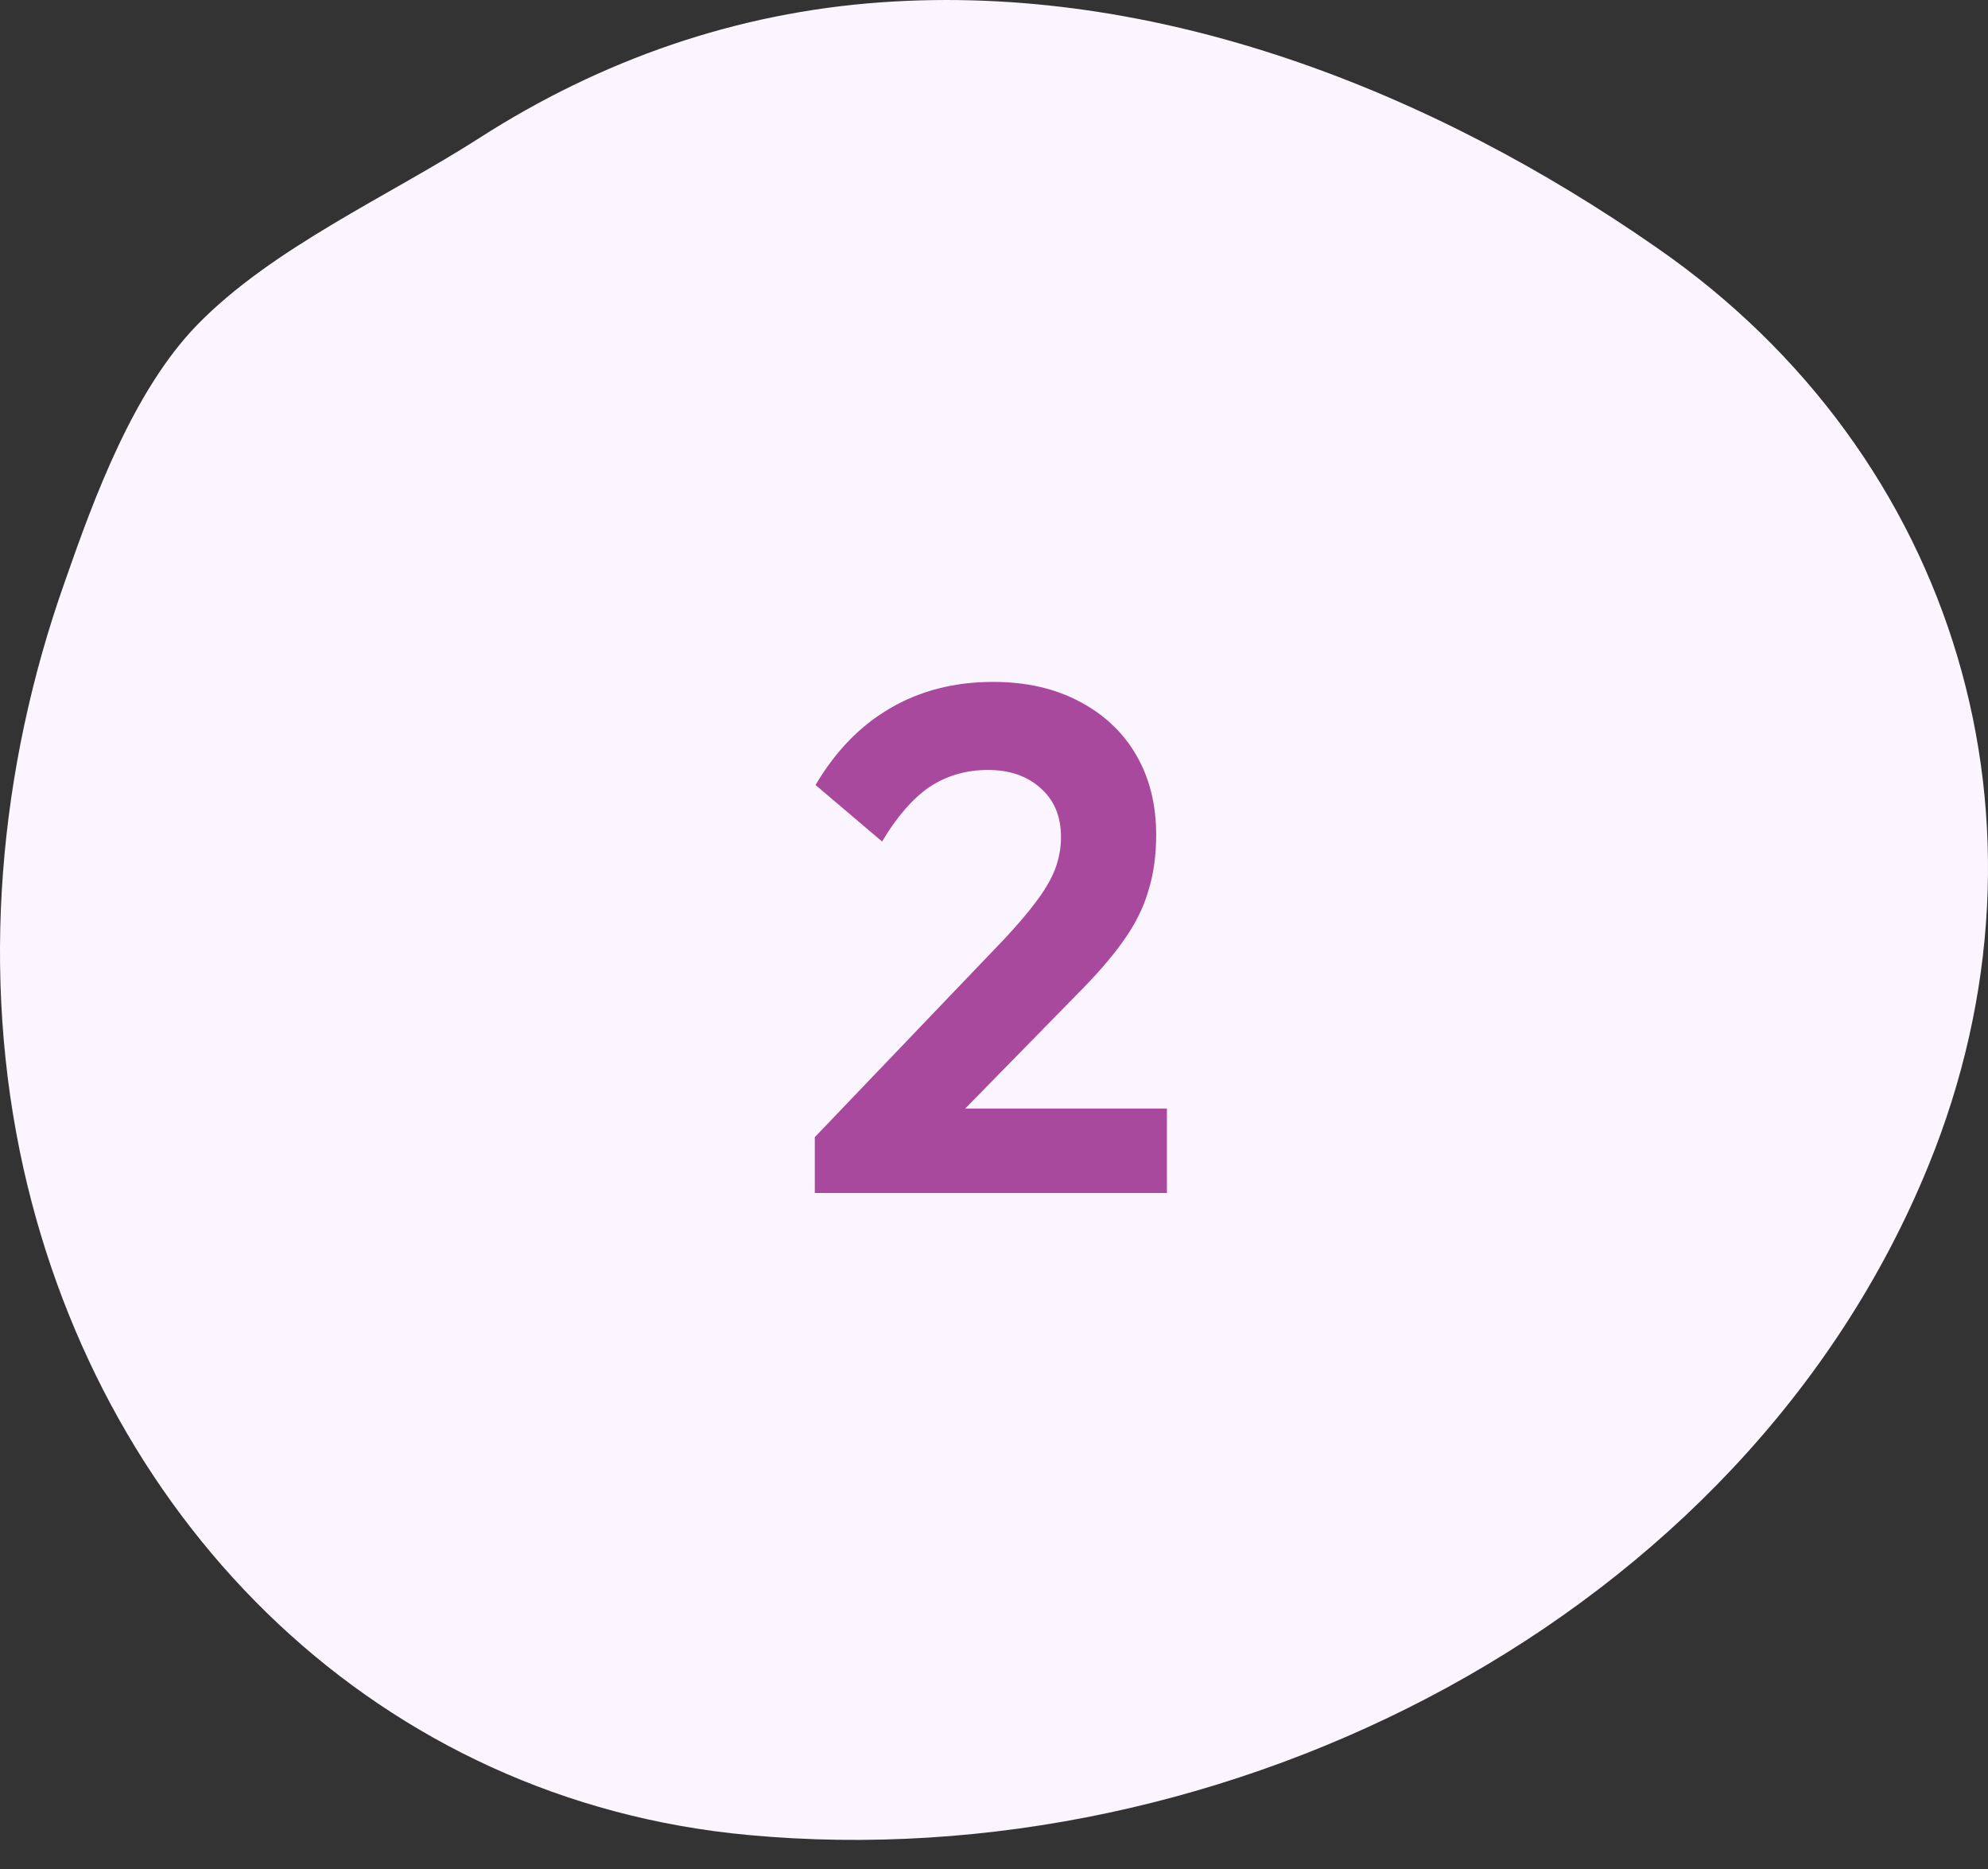
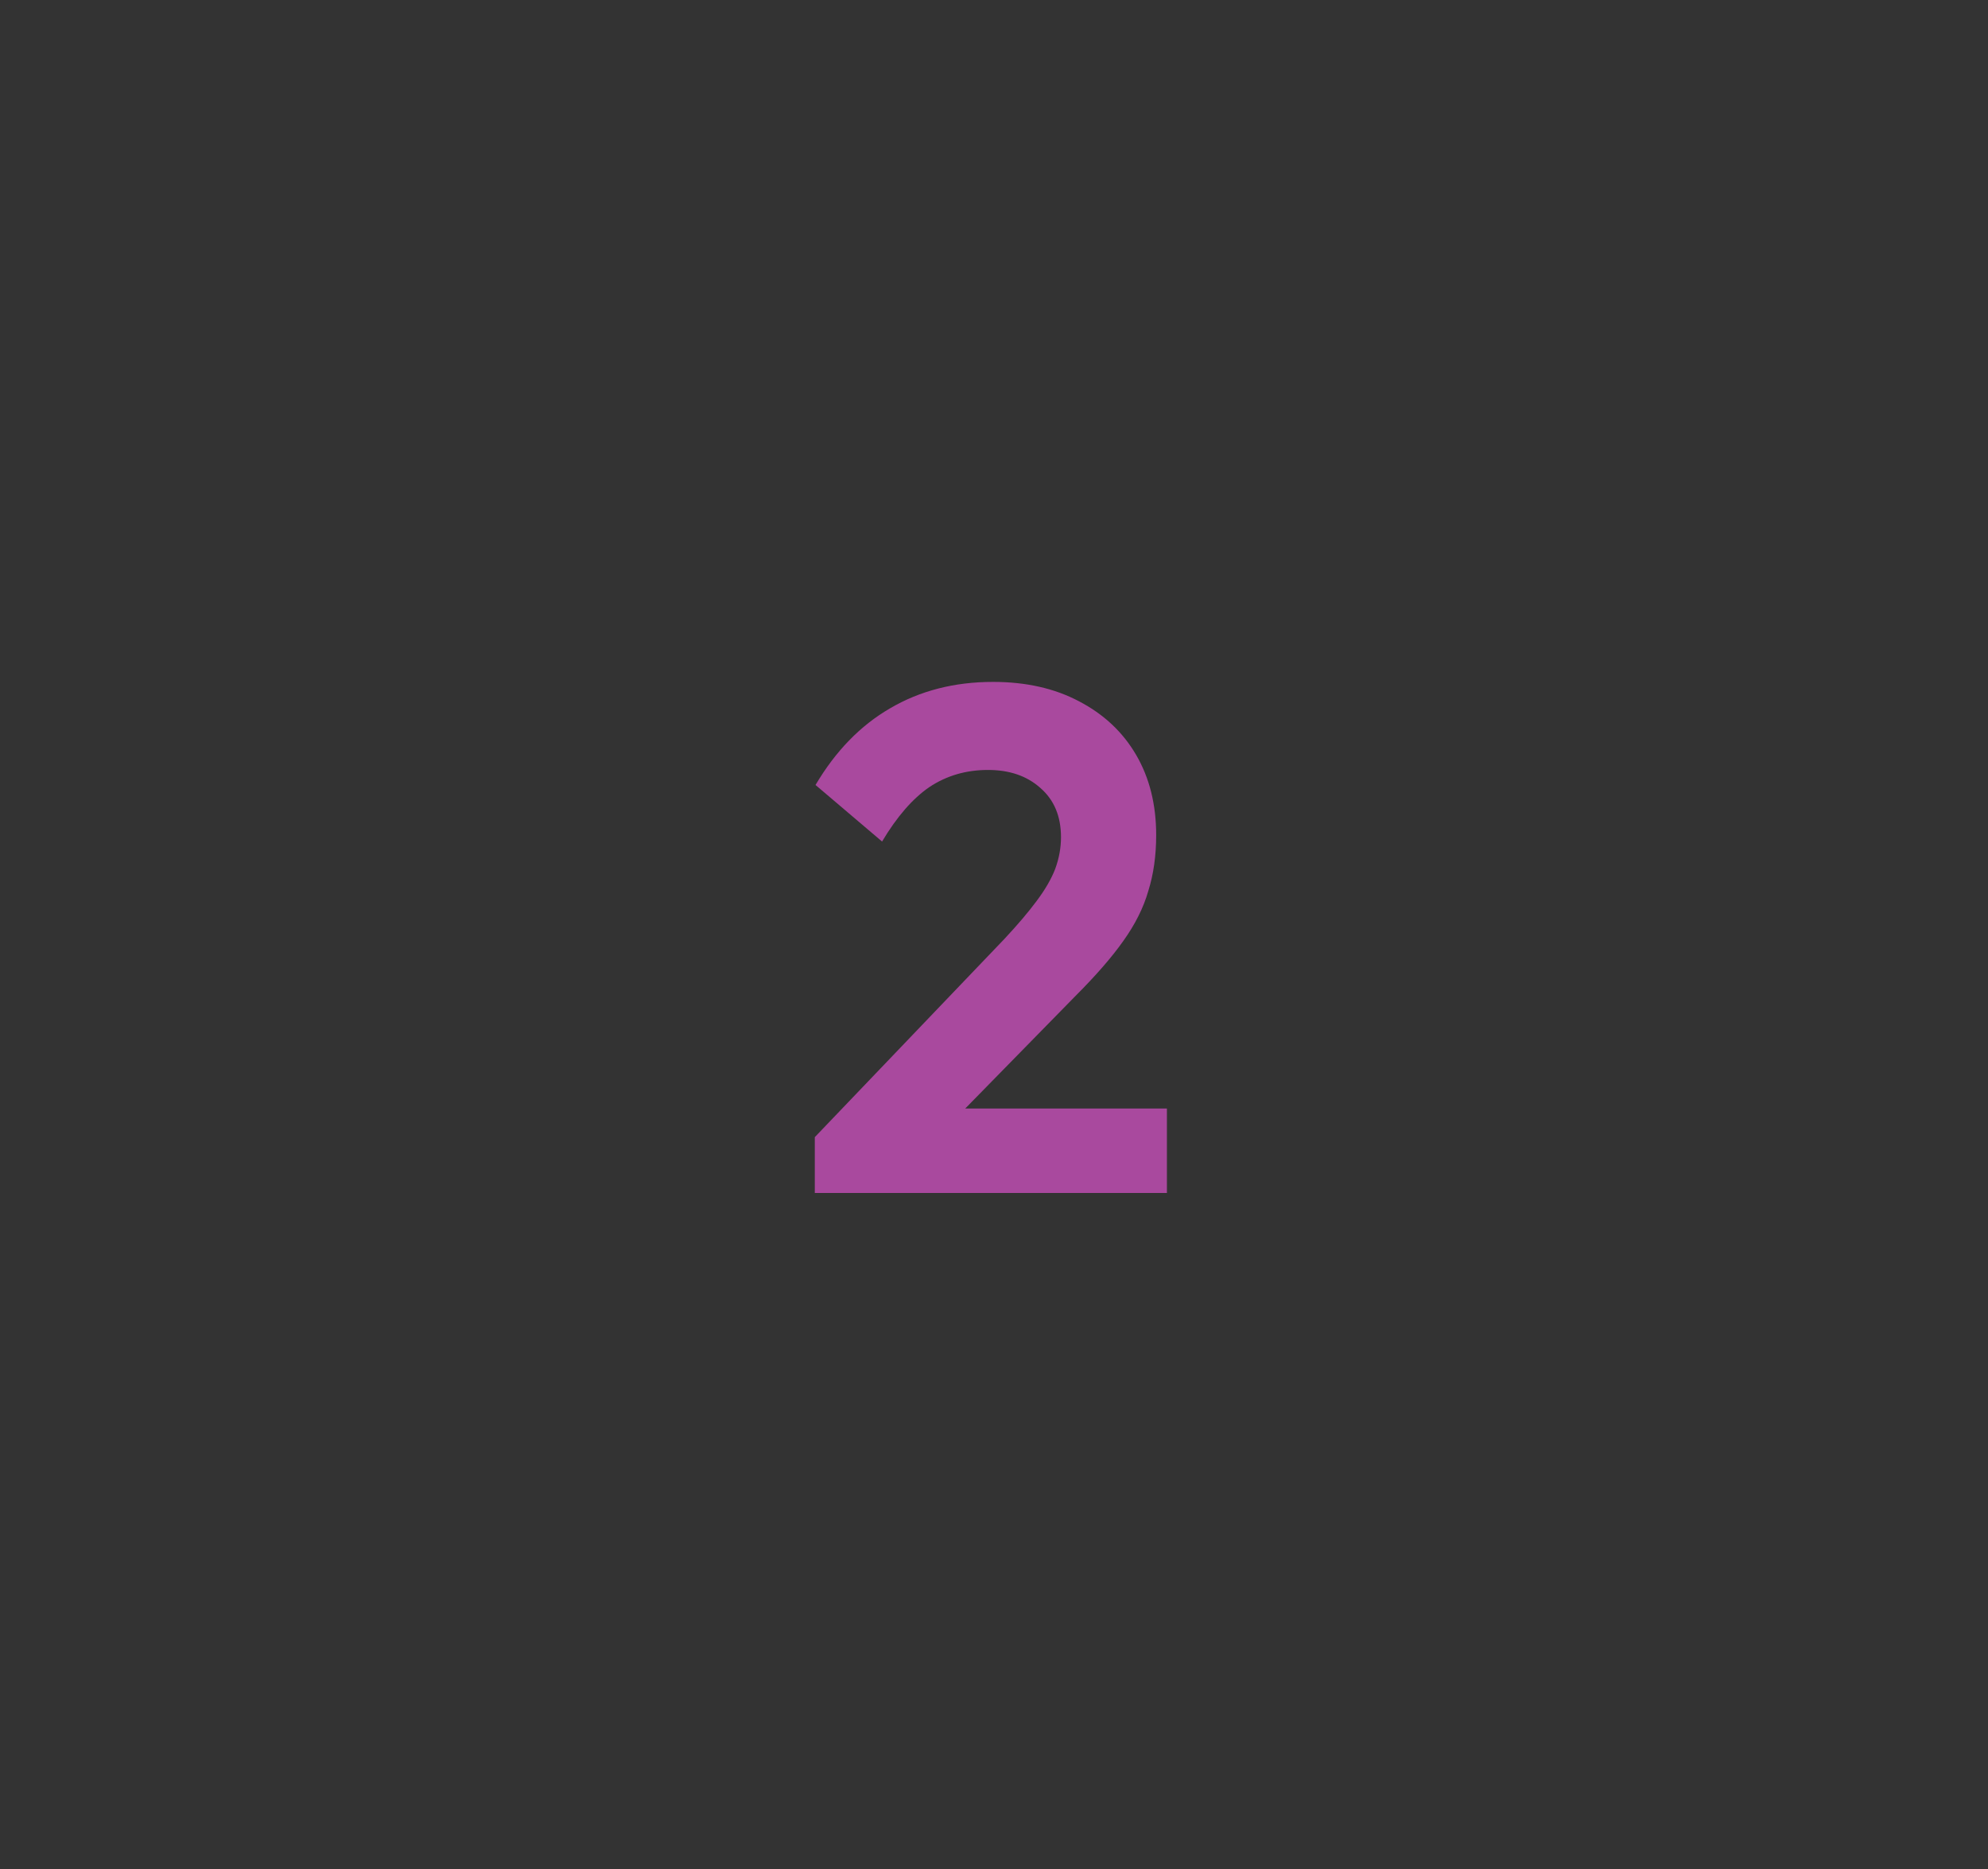
<svg xmlns="http://www.w3.org/2000/svg" width="50" height="47" viewBox="0 0 50 47" fill="none">
  <rect x="0" y="0" width="50" height="47" fill="#333333" stroke="none" />
-   <path d="M41.671 6.23C36.031 2.301 29.129 -0.441 22.152 0.059C18.516 0.318 15.121 1.504 12.059 3.469C9.777 4.933 6.846 6.23 4.953 8.176C3.357 9.825 2.374 12.493 1.632 14.624C-0.038 19.331 -0.502 24.502 0.593 29.394C2.615 38.4 9.554 45.294 18.831 46.146C30.799 47.258 43.842 40.735 48.499 29.32C52.006 20.74 49.223 11.456 41.671 6.23Z" fill="#FBF5FF" />
-   <path d="M20.493 28.596L25.263 23.61C25.599 23.25 25.869 22.932 26.073 22.656C26.289 22.368 26.445 22.098 26.541 21.846C26.637 21.582 26.685 21.318 26.685 21.054C26.685 20.526 26.511 20.112 26.163 19.812C25.827 19.512 25.389 19.362 24.849 19.362C24.297 19.362 23.805 19.506 23.373 19.794C22.953 20.082 22.557 20.538 22.185 21.162L20.511 19.74C21.015 18.888 21.639 18.246 22.383 17.814C23.139 17.37 24.003 17.148 24.975 17.148C25.803 17.148 26.523 17.31 27.135 17.634C27.759 17.958 28.239 18.408 28.575 18.984C28.911 19.56 29.079 20.232 29.079 21C29.079 21.516 29.013 21.984 28.881 22.404C28.761 22.824 28.551 23.244 28.251 23.664C27.963 24.072 27.561 24.534 27.045 25.05L23.571 28.596H20.493ZM20.493 30V28.596L22.581 27.876H29.349V30H20.493Z" fill="#A9499E" />
+   <path d="M20.493 28.596L25.263 23.61C25.599 23.25 25.869 22.932 26.073 22.656C26.289 22.368 26.445 22.098 26.541 21.846C26.637 21.582 26.685 21.318 26.685 21.054C26.685 20.526 26.511 20.112 26.163 19.812C25.827 19.512 25.389 19.362 24.849 19.362C24.297 19.362 23.805 19.506 23.373 19.794C22.953 20.082 22.557 20.538 22.185 21.162L20.511 19.74C21.015 18.888 21.639 18.246 22.383 17.814C23.139 17.37 24.003 17.148 24.975 17.148C25.803 17.148 26.523 17.31 27.135 17.634C27.759 17.958 28.239 18.408 28.575 18.984C28.911 19.56 29.079 20.232 29.079 21C29.079 21.516 29.013 21.984 28.881 22.404C28.761 22.824 28.551 23.244 28.251 23.664C27.963 24.072 27.561 24.534 27.045 25.05L23.571 28.596H20.493ZV28.596L22.581 27.876H29.349V30H20.493Z" fill="#A9499E" />
</svg>